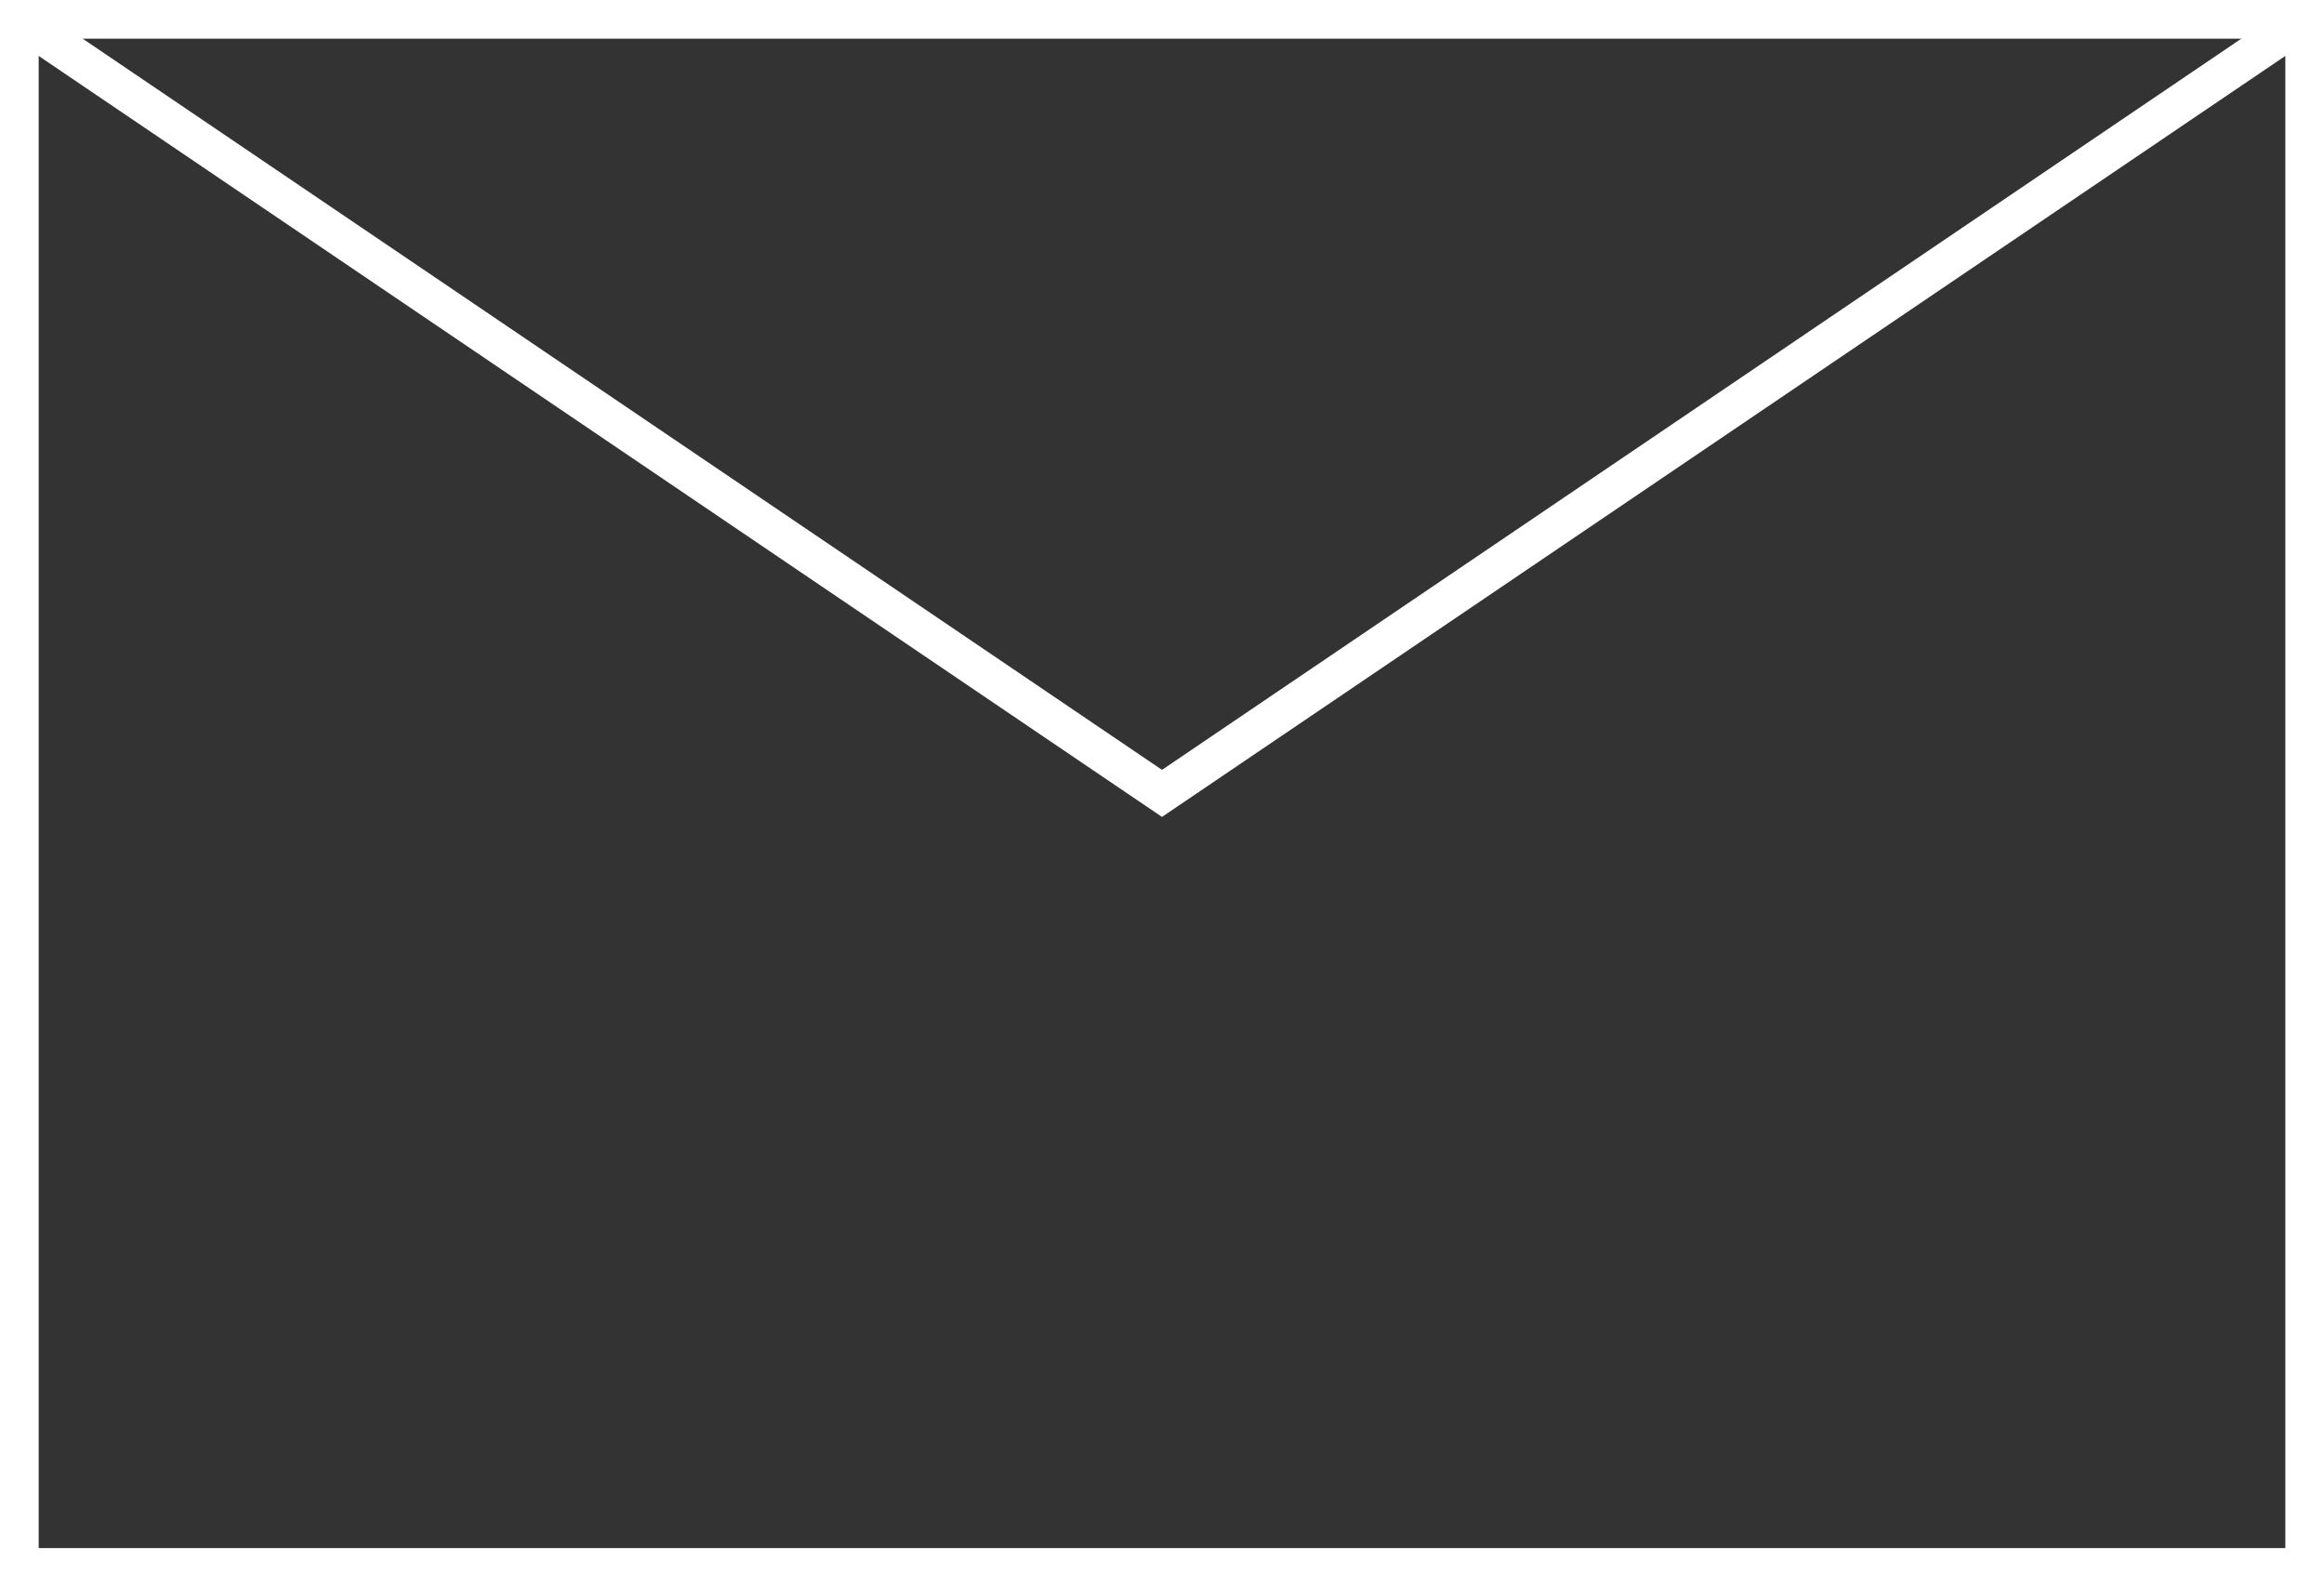
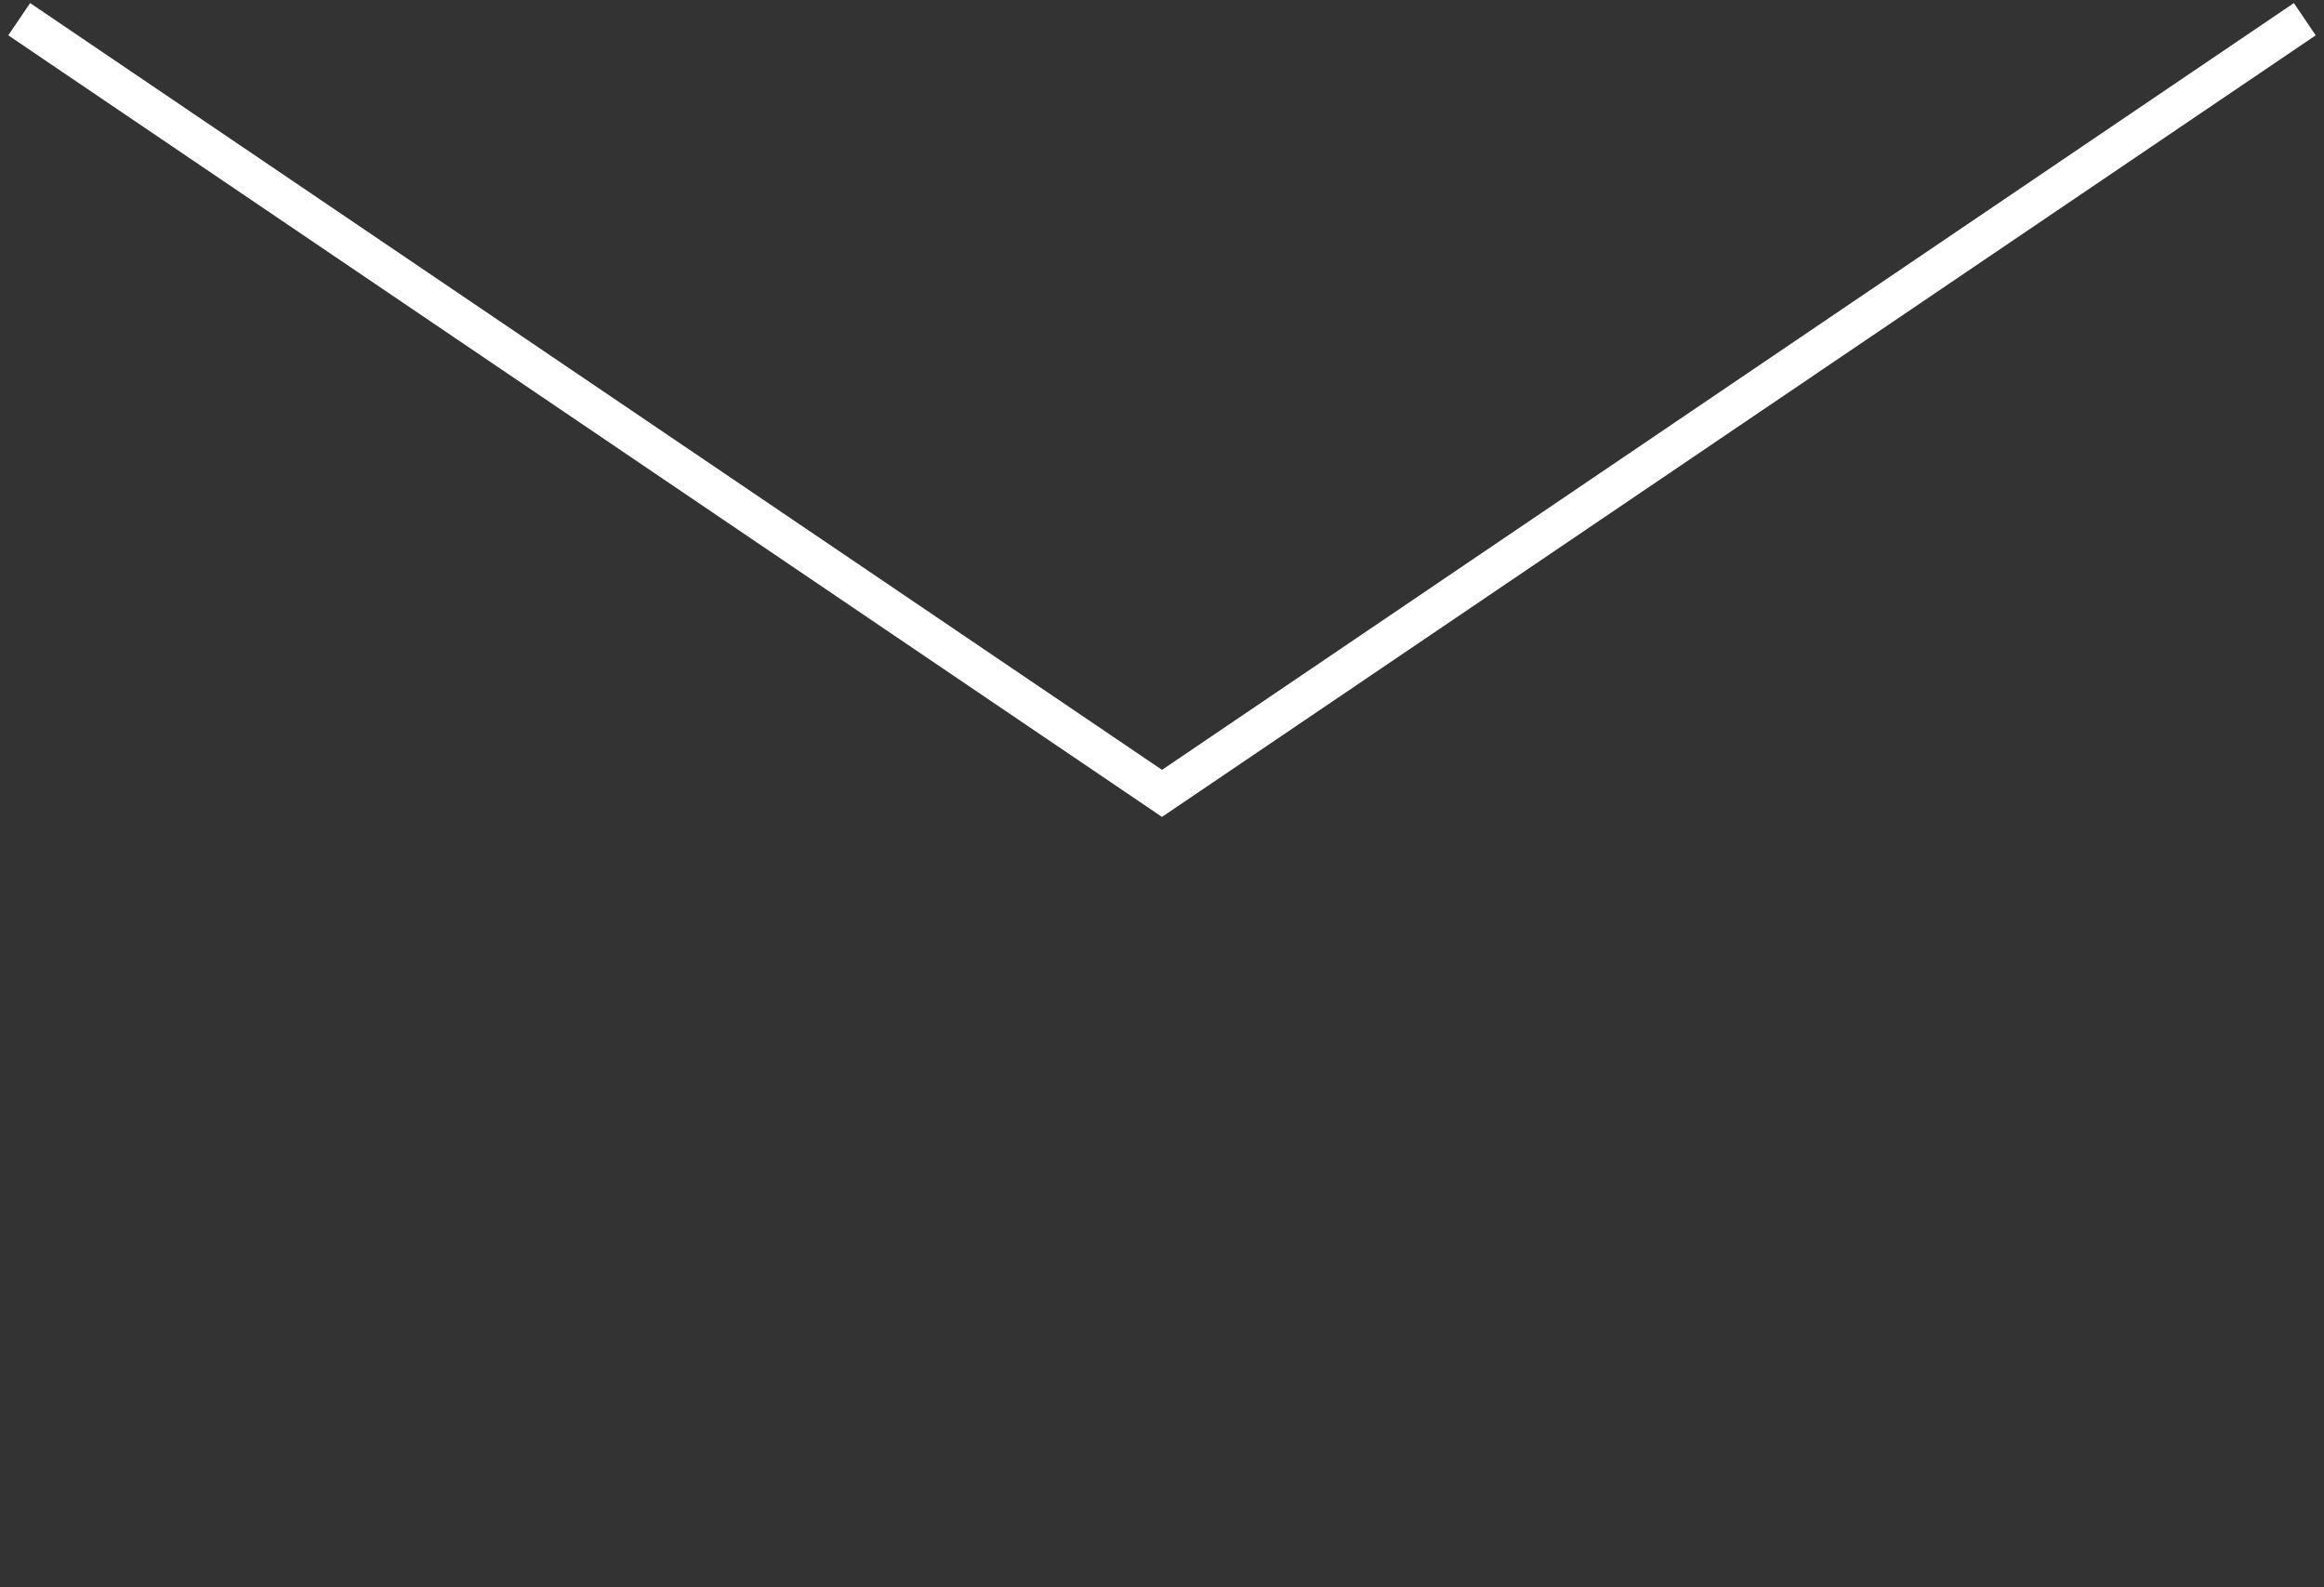
<svg xmlns="http://www.w3.org/2000/svg" viewBox="0 0 41.16 28.11">
  <rect x="0" y="0" width="41.16" height="28.11" fill="#333333" stroke="none" />
  <defs>
    <style>.cls-1{fill:none;stroke:#fff;stroke-miterlimit:10;stroke-width:0.69px;}</style>
  </defs>
  <g id="レイヤー_2" data-name="レイヤー 2">
    <g id="レイヤー_1-2" data-name="レイヤー 1">
-       <rect class="cls-1" x="0.34" y="0.34" width="40.48" height="27.42" />
      <polyline class="cls-1" points="40.82 0.34 20.58 14.05 0.34 0.34" />
    </g>
  </g>
</svg>